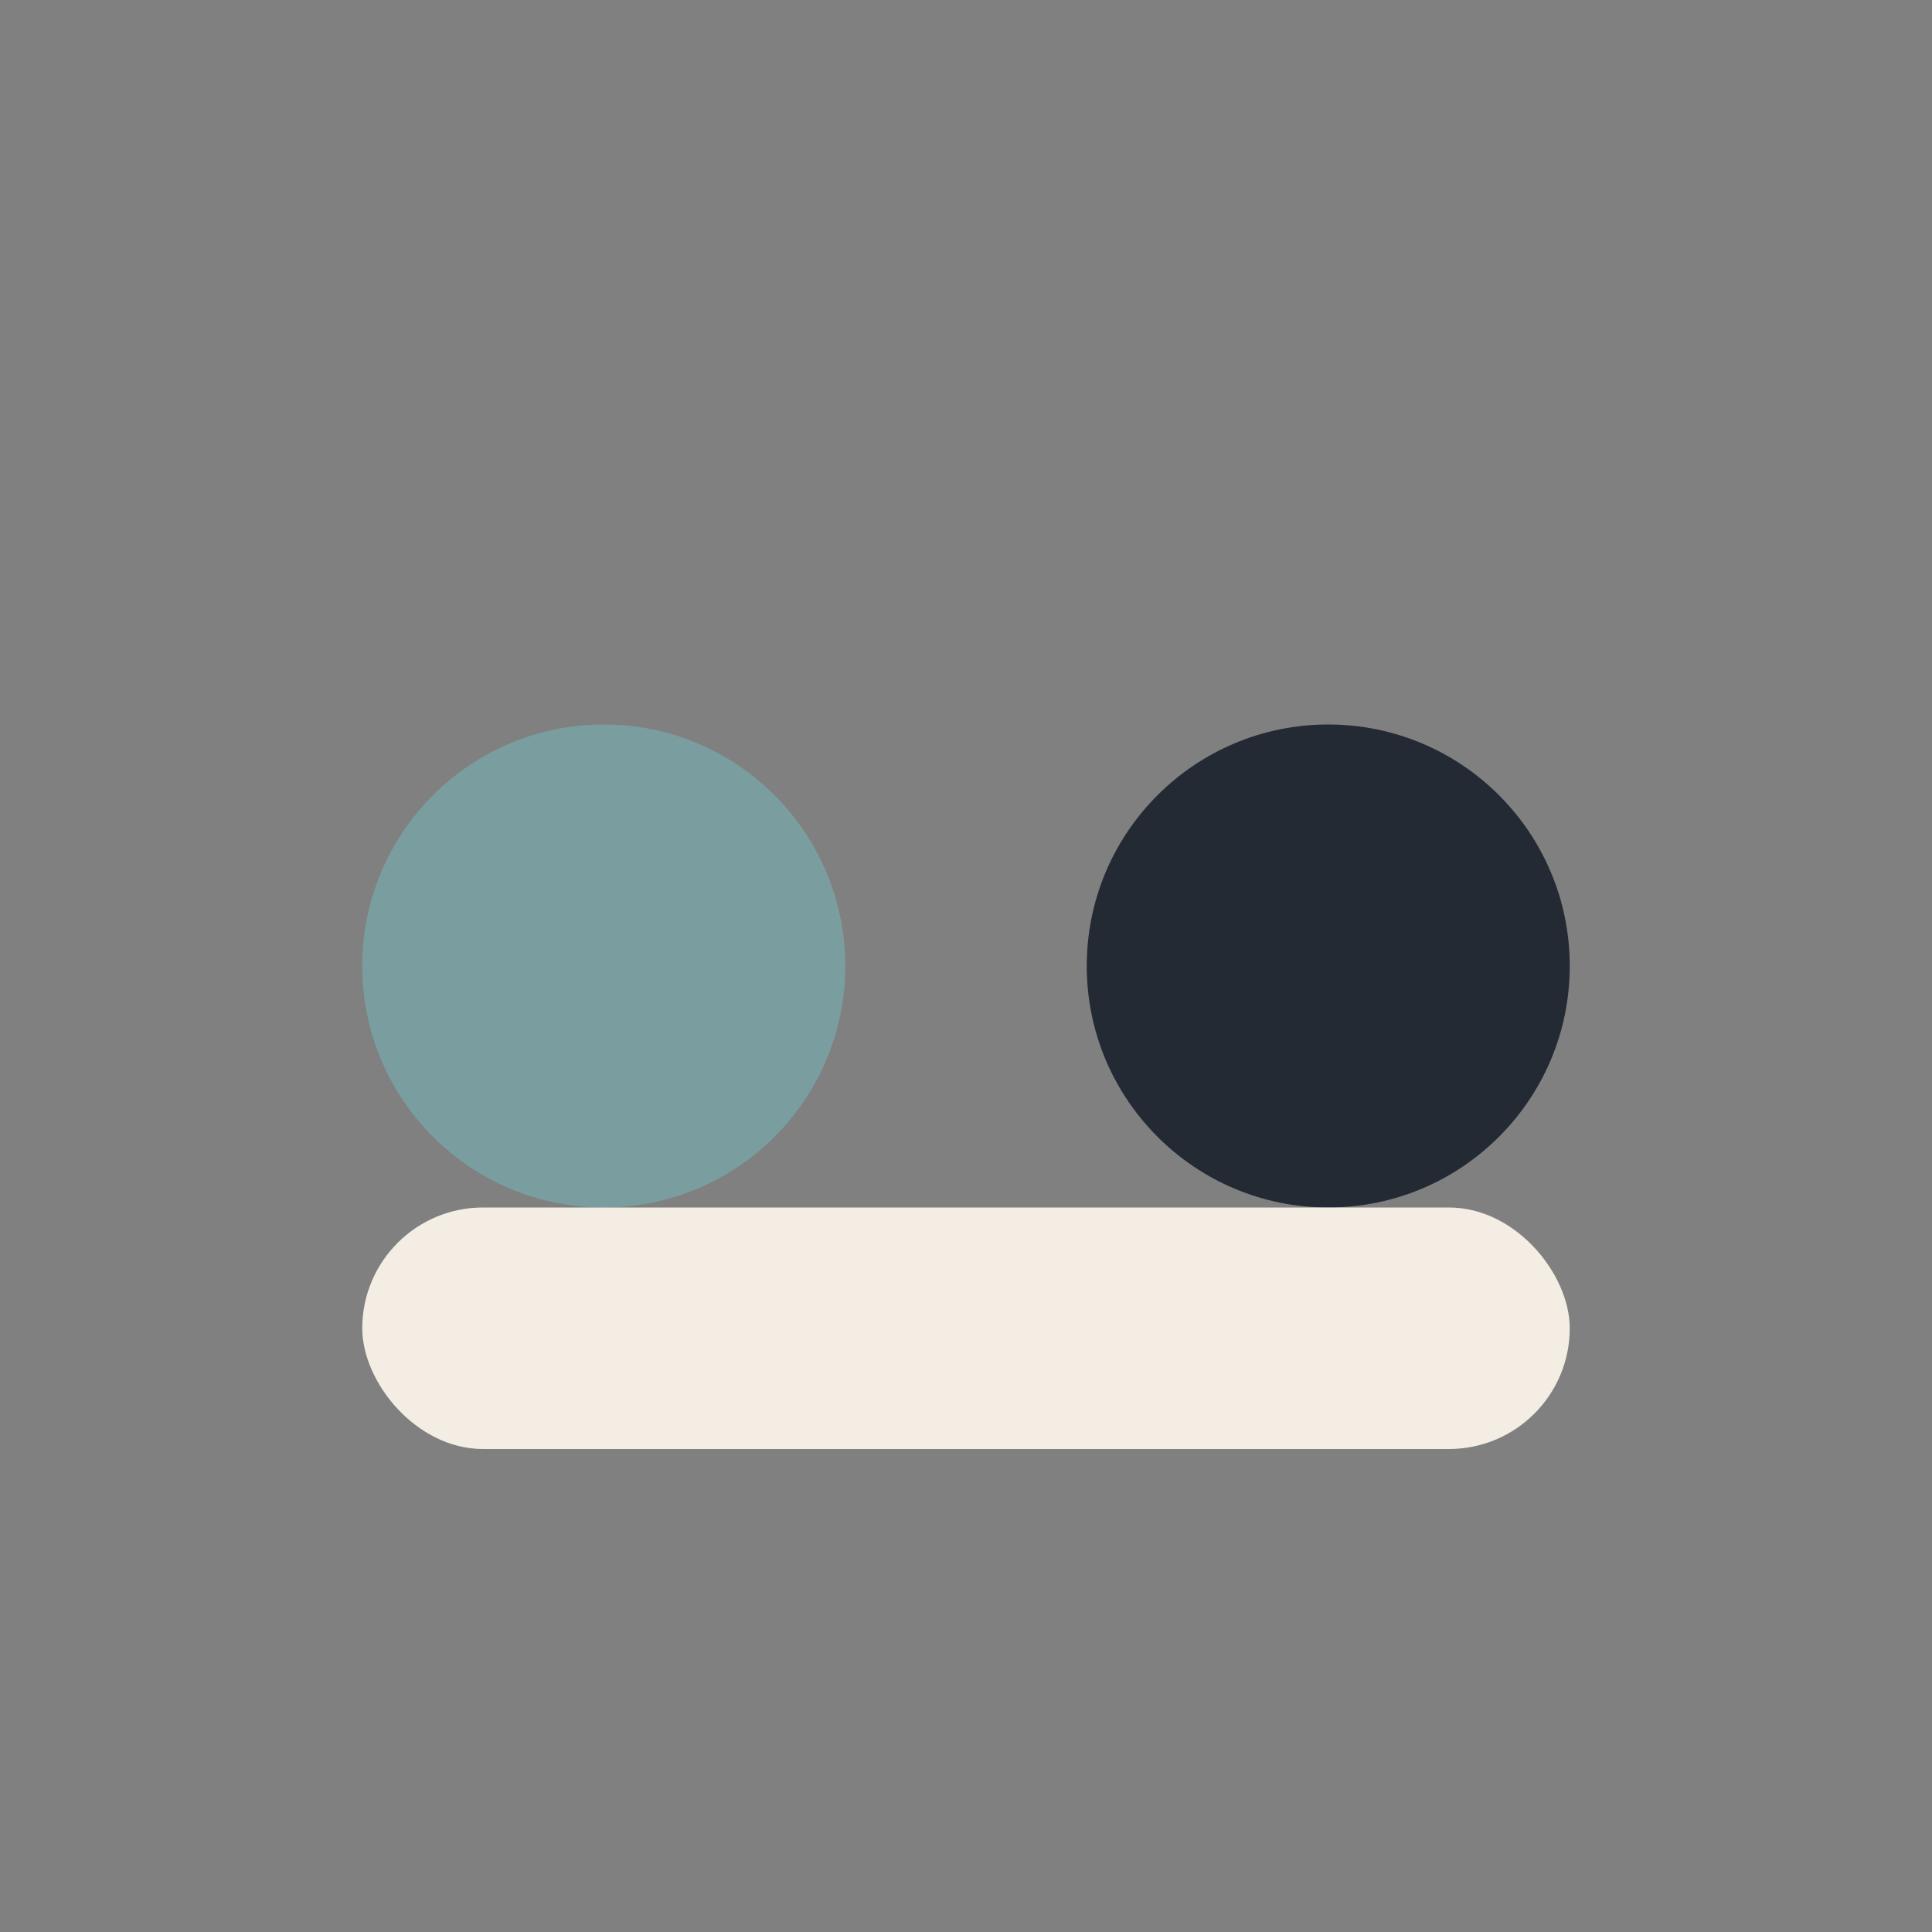
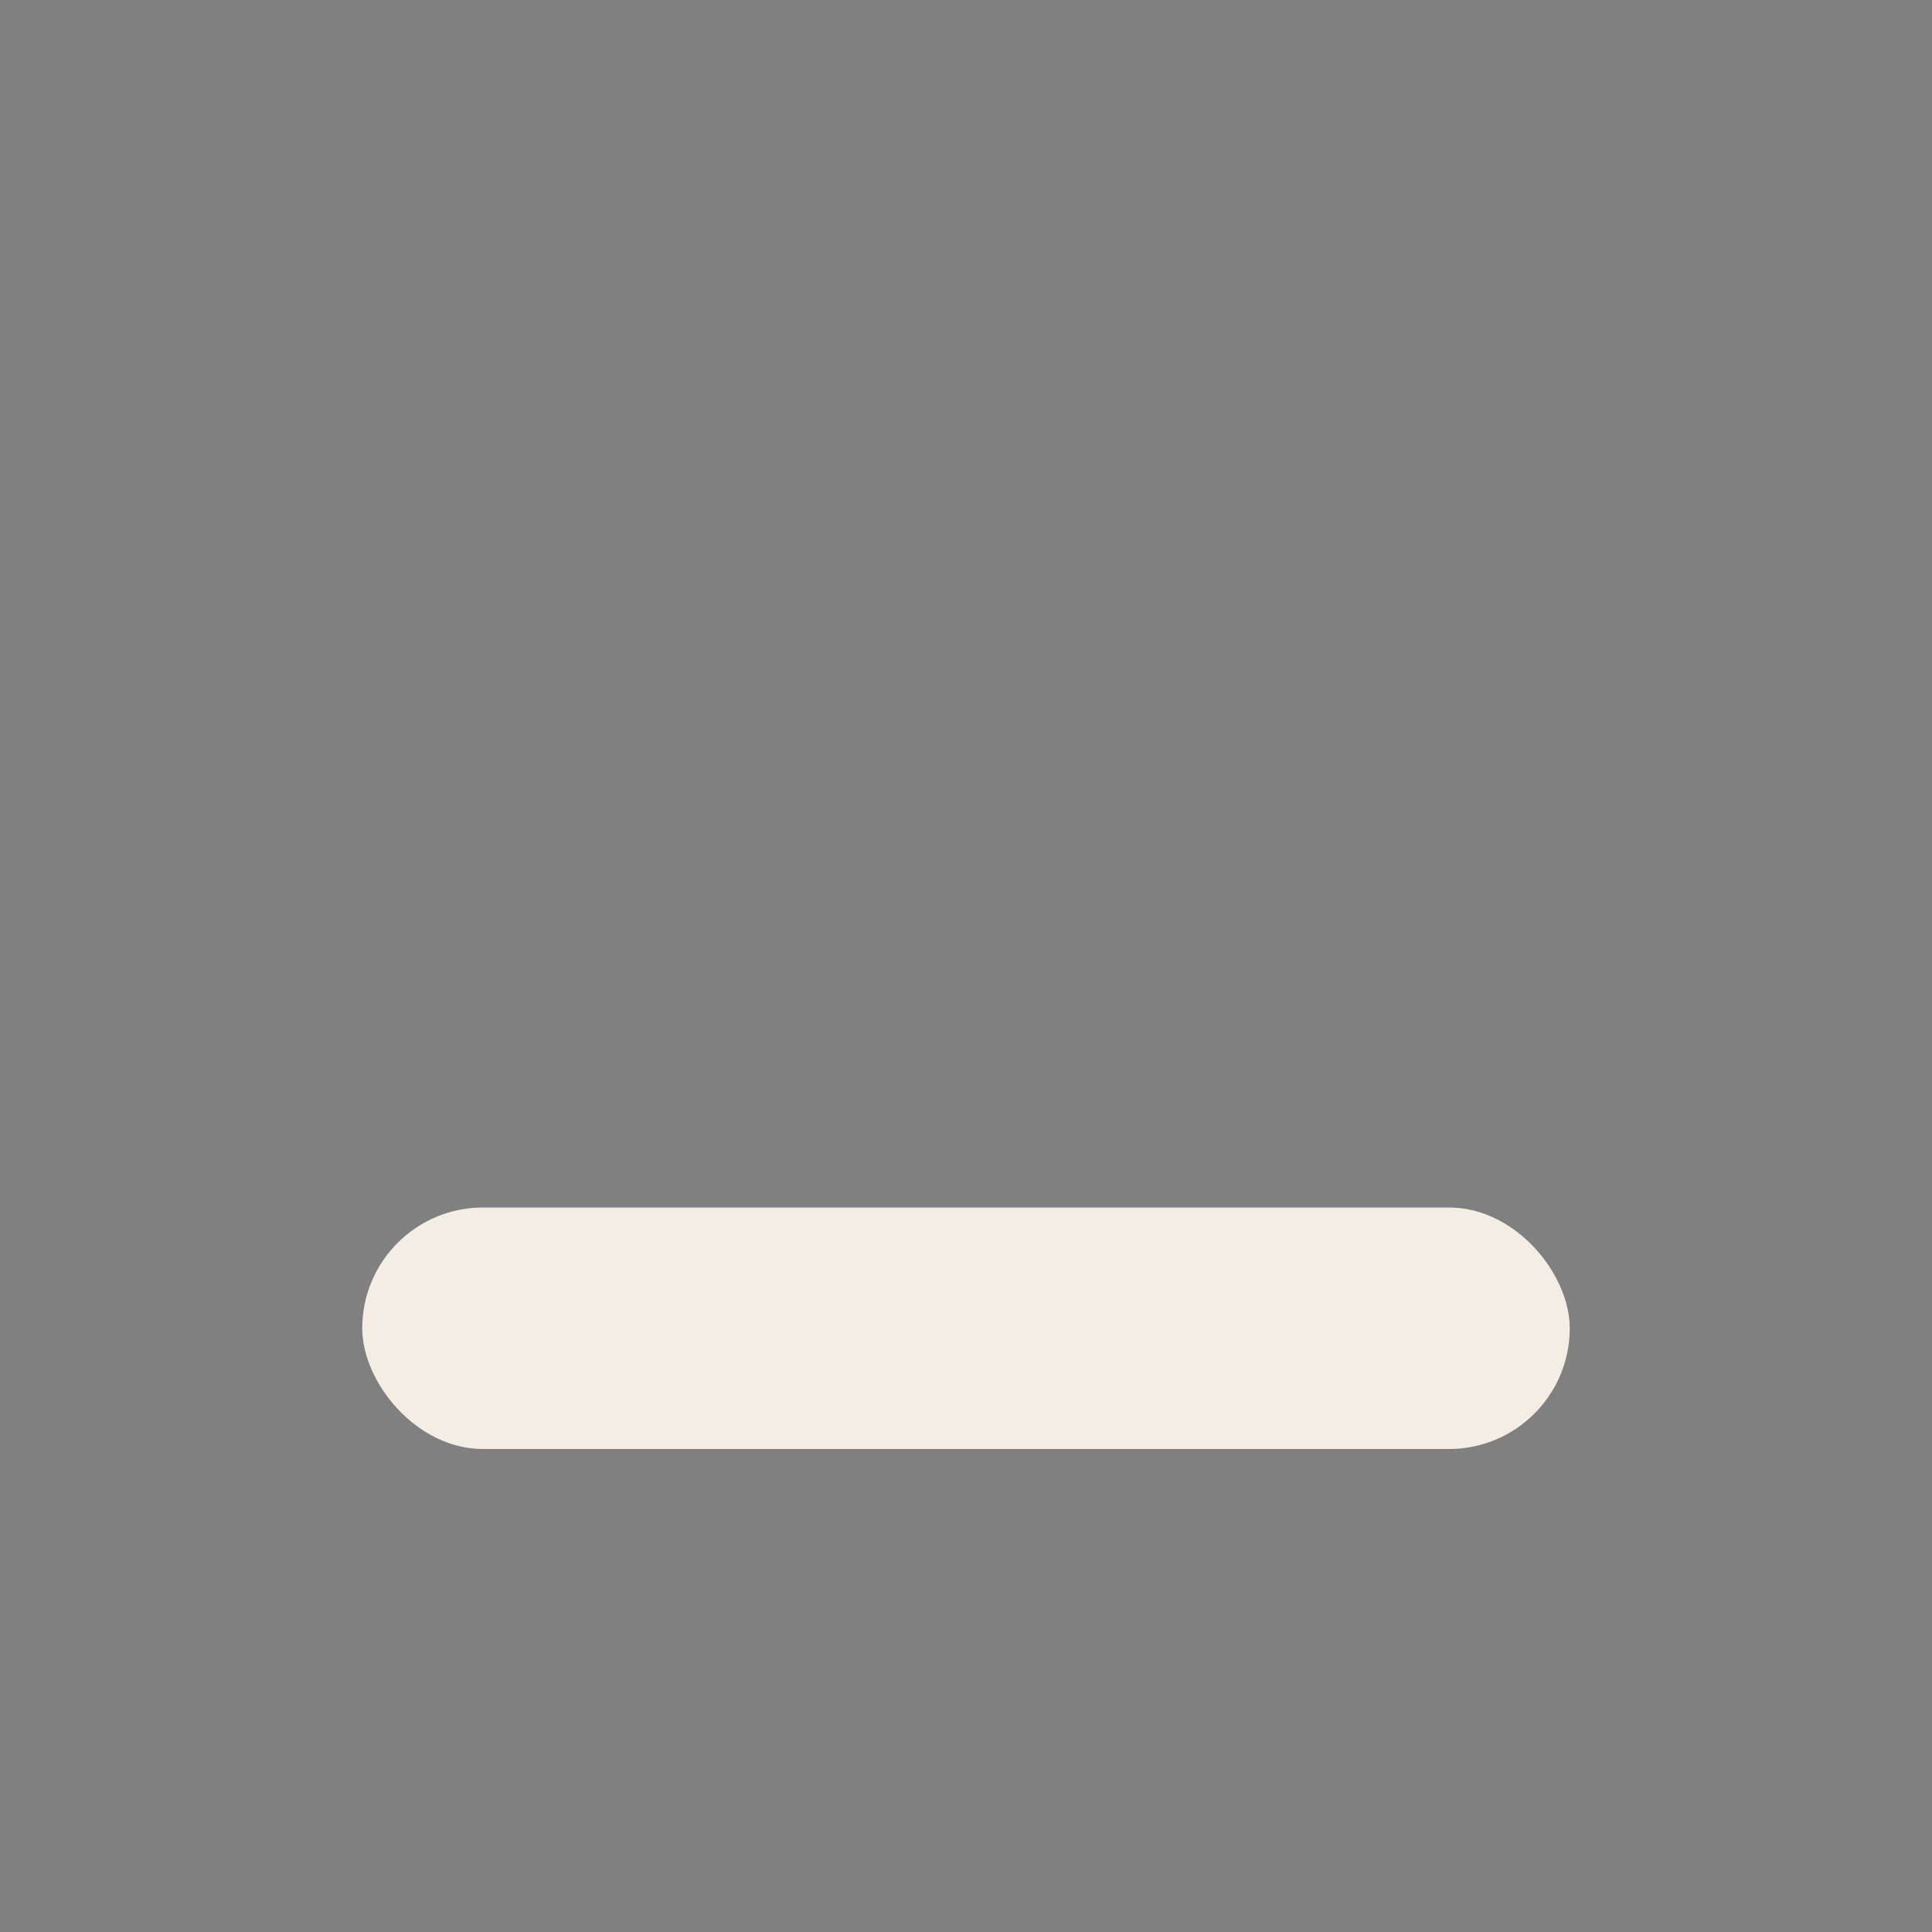
<svg xmlns="http://www.w3.org/2000/svg" width="32" height="32" viewBox="0 0 32 32">
  <rect x="0" y="0" width="32" height="32" fill="#808080" stroke="none" />
-   <circle cx="10" cy="16" r="4" fill="#7A9E9F" />
-   <circle cx="22" cy="16" r="4" fill="#232A34" />
  <rect x="6" y="20" width="20" height="4" rx="2" fill="#F4EDE4" />
</svg>